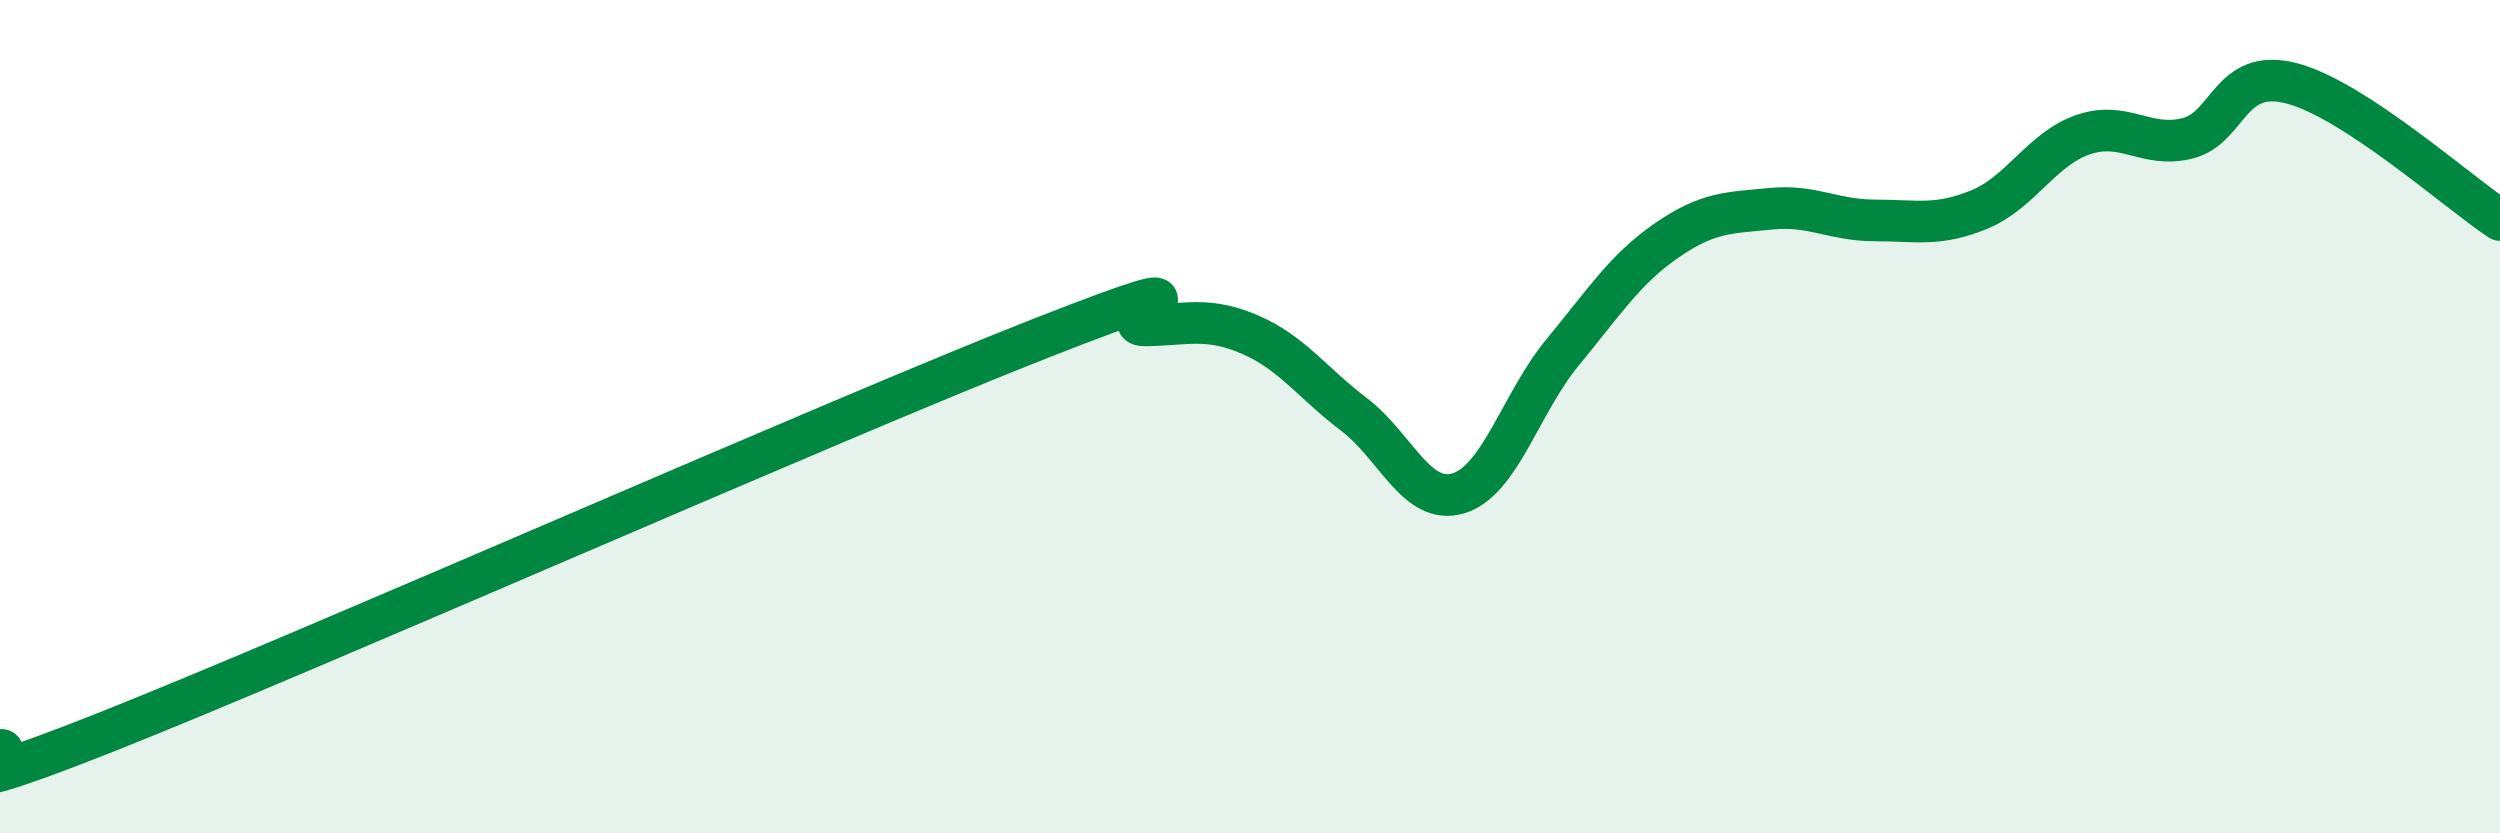
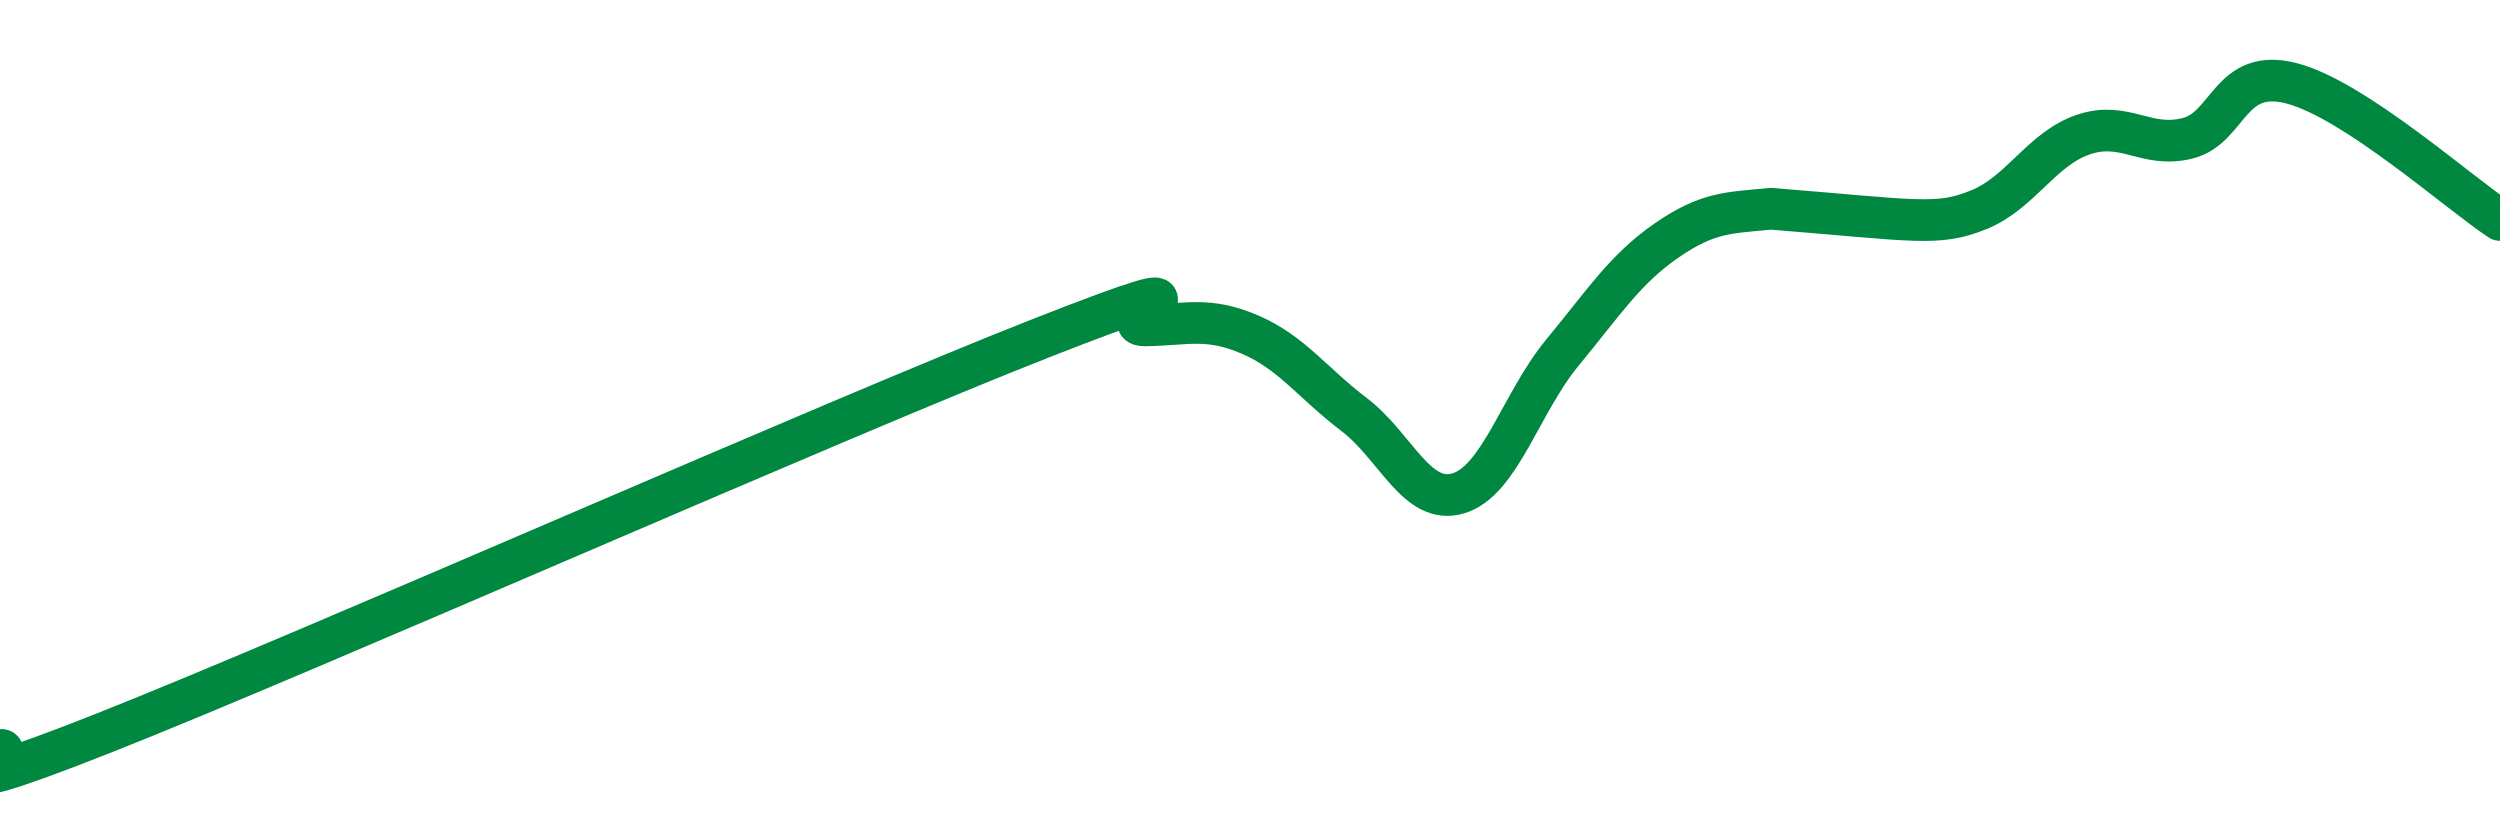
<svg xmlns="http://www.w3.org/2000/svg" width="60" height="20" viewBox="0 0 60 20">
-   <path d="M 0,18 C 0.5,17.92 -2.5,19.57 2.5,17.59 C 7.5,15.61 20,10.07 25,8.11 C 30,6.15 26.5,7.83 27.5,7.81 C 28.5,7.79 29,7.6 30,8.03 C 31,8.46 31.5,9.19 32.5,9.95 C 33.5,10.71 34,12.14 35,11.84 C 36,11.54 36.5,9.67 37.5,8.46 C 38.5,7.25 39,6.46 40,5.77 C 41,5.08 41.5,5.11 42.5,5.01 C 43.5,4.91 44,5.29 45,5.29 C 46,5.29 46.5,5.44 47.5,5.03 C 48.5,4.62 49,3.57 50,3.23 C 51,2.89 51.5,3.57 52.5,3.32 C 53.5,3.07 53.5,1.61 55,2 C 56.5,2.39 59,4.62 60,5.28L60 20L0 20Z" fill="#008740" opacity="0.1" stroke-linecap="round" stroke-linejoin="round" />
-   <path d="M 0,18 C 0.5,17.92 -2.5,19.57 2.5,17.59 C 7.5,15.61 20,10.07 25,8.11 C 30,6.15 26.5,7.83 27.5,7.81 C 28.5,7.79 29,7.6 30,8.03 C 31,8.46 31.5,9.19 32.5,9.95 C 33.5,10.71 34,12.14 35,11.84 C 36,11.54 36.5,9.67 37.5,8.46 C 38.5,7.25 39,6.46 40,5.77 C 41,5.08 41.5,5.11 42.5,5.01 C 43.5,4.91 44,5.29 45,5.29 C 46,5.29 46.5,5.44 47.5,5.03 C 48.5,4.62 49,3.57 50,3.23 C 51,2.89 51.5,3.57 52.5,3.32 C 53.5,3.07 53.5,1.61 55,2 C 56.5,2.39 59,4.62 60,5.28" stroke="#008740" stroke-width="1" fill="none" stroke-linecap="round" stroke-linejoin="round" />
+   <path d="M 0,18 C 0.5,17.92 -2.5,19.57 2.5,17.59 C 7.5,15.61 20,10.07 25,8.11 C 30,6.15 26.5,7.83 27.5,7.81 C 28.5,7.79 29,7.6 30,8.03 C 31,8.46 31.5,9.19 32.5,9.95 C 33.5,10.71 34,12.14 35,11.84 C 36,11.54 36.5,9.67 37.5,8.46 C 38.5,7.25 39,6.46 40,5.77 C 41,5.08 41.5,5.11 42.5,5.01 C 46,5.29 46.5,5.44 47.5,5.03 C 48.5,4.62 49,3.57 50,3.23 C 51,2.89 51.5,3.57 52.5,3.32 C 53.5,3.07 53.5,1.61 55,2 C 56.5,2.39 59,4.62 60,5.28" stroke="#008740" stroke-width="1" fill="none" stroke-linecap="round" stroke-linejoin="round" />
</svg>